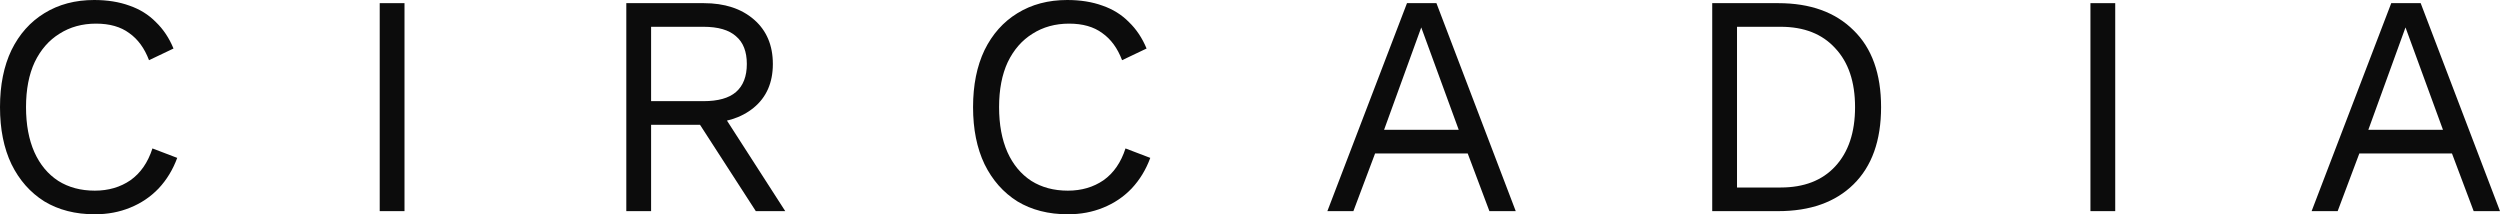
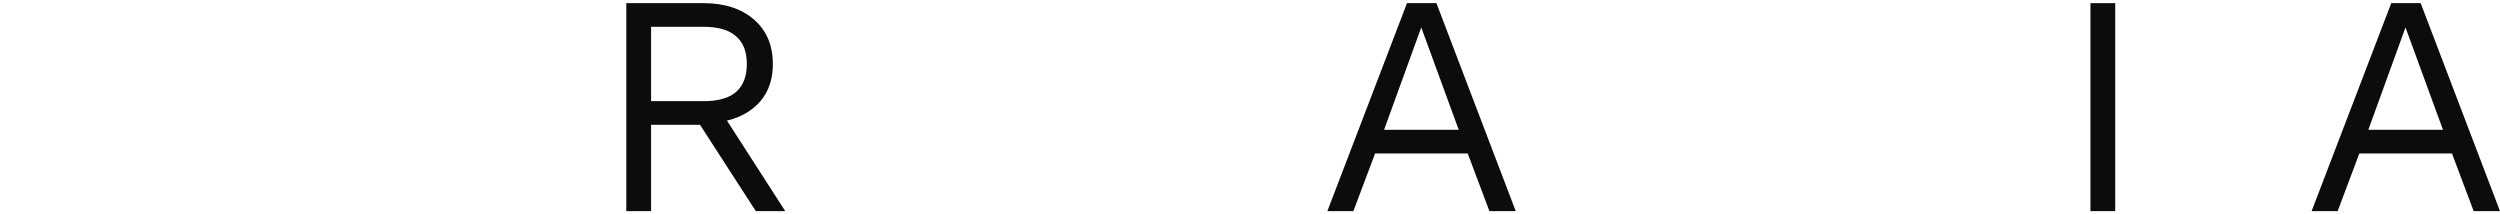
<svg xmlns="http://www.w3.org/2000/svg" width="210" height="18" viewBox="0 0 210 18" fill="none">
-   <path d="M14.887 13.262C14.522 14.25 14.002 15.106 13.325 15.829C12.649 16.535 11.85 17.073 10.931 17.444C10.029 17.815 9.04 18 7.964 18C6.333 18 4.919 17.638 3.722 16.915C2.542 16.174 1.622 15.132 0.963 13.791C0.321 12.45 0 10.853 0 9C0 7.147 0.321 5.55 0.963 4.209C1.622 2.868 2.542 1.835 3.722 1.112C4.919 0.371 6.316 0 7.912 0C9.022 0 10.011 0.159 10.879 0.476C11.746 0.776 12.484 1.235 13.091 1.853C13.716 2.453 14.21 3.194 14.574 4.076L12.518 5.056C12.137 4.05 11.582 3.291 10.853 2.779C10.141 2.25 9.213 1.985 8.068 1.985C6.905 1.985 5.882 2.268 4.997 2.832C4.112 3.379 3.418 4.174 2.915 5.215C2.429 6.256 2.186 7.518 2.186 9C2.186 10.465 2.42 11.726 2.889 12.785C3.357 13.826 4.025 14.629 4.893 15.194C5.76 15.741 6.784 16.015 7.964 16.015C9.109 16.015 10.107 15.723 10.957 15.141C11.807 14.541 12.423 13.65 12.805 12.468L14.887 13.262Z" fill="#0C0C0C" />
-   <path d="M33.978 0.265V17.735H31.896V0.265H33.978Z" fill="#0C0C0C" />
  <path d="M59.116 0.265C60.868 0.265 62.274 0.724 63.332 1.641C64.391 2.559 64.92 3.803 64.92 5.374C64.92 6.944 64.382 8.171 63.306 9.053C62.248 9.918 60.843 10.35 59.09 10.35L58.908 10.482H54.692V17.735H52.61V0.265H59.116ZM59.09 8.497C60.322 8.497 61.233 8.241 61.823 7.729C62.43 7.2 62.734 6.415 62.734 5.374C62.734 4.332 62.43 3.556 61.823 3.044C61.233 2.515 60.322 2.25 59.09 2.25H54.692V8.497H59.09ZM60.287 8.921L65.961 17.735H63.488L58.544 10.085L60.287 8.921Z" fill="#0C0C0C" />
-   <path d="M96.624 13.262C96.26 14.25 95.739 15.106 95.062 15.829C94.386 16.535 93.588 17.073 92.668 17.444C91.766 17.815 90.777 18 89.701 18C88.07 18 86.656 17.638 85.459 16.915C84.279 16.174 83.359 15.132 82.7 13.791C82.058 12.45 81.737 10.853 81.737 9C81.737 7.147 82.058 5.55 82.7 4.209C83.359 2.868 84.279 1.835 85.459 1.112C86.656 0.371 88.053 0 89.649 0C90.759 0 91.748 0.159 92.616 0.476C93.483 0.776 94.221 1.235 94.828 1.853C95.453 2.453 95.947 3.194 96.312 4.076L94.255 5.056C93.874 4.05 93.319 3.291 92.59 2.779C91.879 2.25 90.95 1.985 89.805 1.985C88.643 1.985 87.619 2.268 86.734 2.832C85.849 3.379 85.155 4.174 84.652 5.215C84.166 6.256 83.923 7.518 83.923 9C83.923 10.465 84.157 11.726 84.626 12.785C85.094 13.826 85.763 14.629 86.63 15.194C87.498 15.741 88.521 16.015 89.701 16.015C90.846 16.015 91.844 15.723 92.694 15.141C93.544 14.541 94.16 13.65 94.542 12.468L96.624 13.262Z" fill="#0C0C0C" />
  <path d="M127.322 17.735H125.11L123.288 12.891H115.507L113.685 17.735H111.499L118.187 0.265H120.66L127.322 17.735ZM116.262 10.906H122.534L119.385 2.303L116.262 10.906Z" fill="#0C0C0C" />
-   <path d="M149.37 0.265C152.06 0.265 154.168 1.024 155.695 2.541C157.239 4.041 158.011 6.194 158.011 9C158.011 11.806 157.239 13.968 155.695 15.485C154.168 16.985 152.06 17.735 149.37 17.735H143.827V0.265H149.37ZM149.579 15.75C151.539 15.75 153.066 15.159 154.159 13.976C155.27 12.777 155.825 11.118 155.825 9C155.825 6.882 155.27 5.232 154.159 4.05C153.066 2.85 151.539 2.25 149.579 2.25H145.909V15.75H149.579Z" fill="#0C0C0C" />
  <path d="M177.679 0.265V17.735H175.597V0.265H177.679Z" fill="#0C0C0C" />
  <path d="M210 17.735H207.788L205.966 12.891H198.184L196.363 17.735H194.176L200.865 0.265H203.337L210 17.735ZM198.939 10.906H205.211L202.062 2.303L198.939 10.906Z" fill="#0C0C0C" />
</svg>